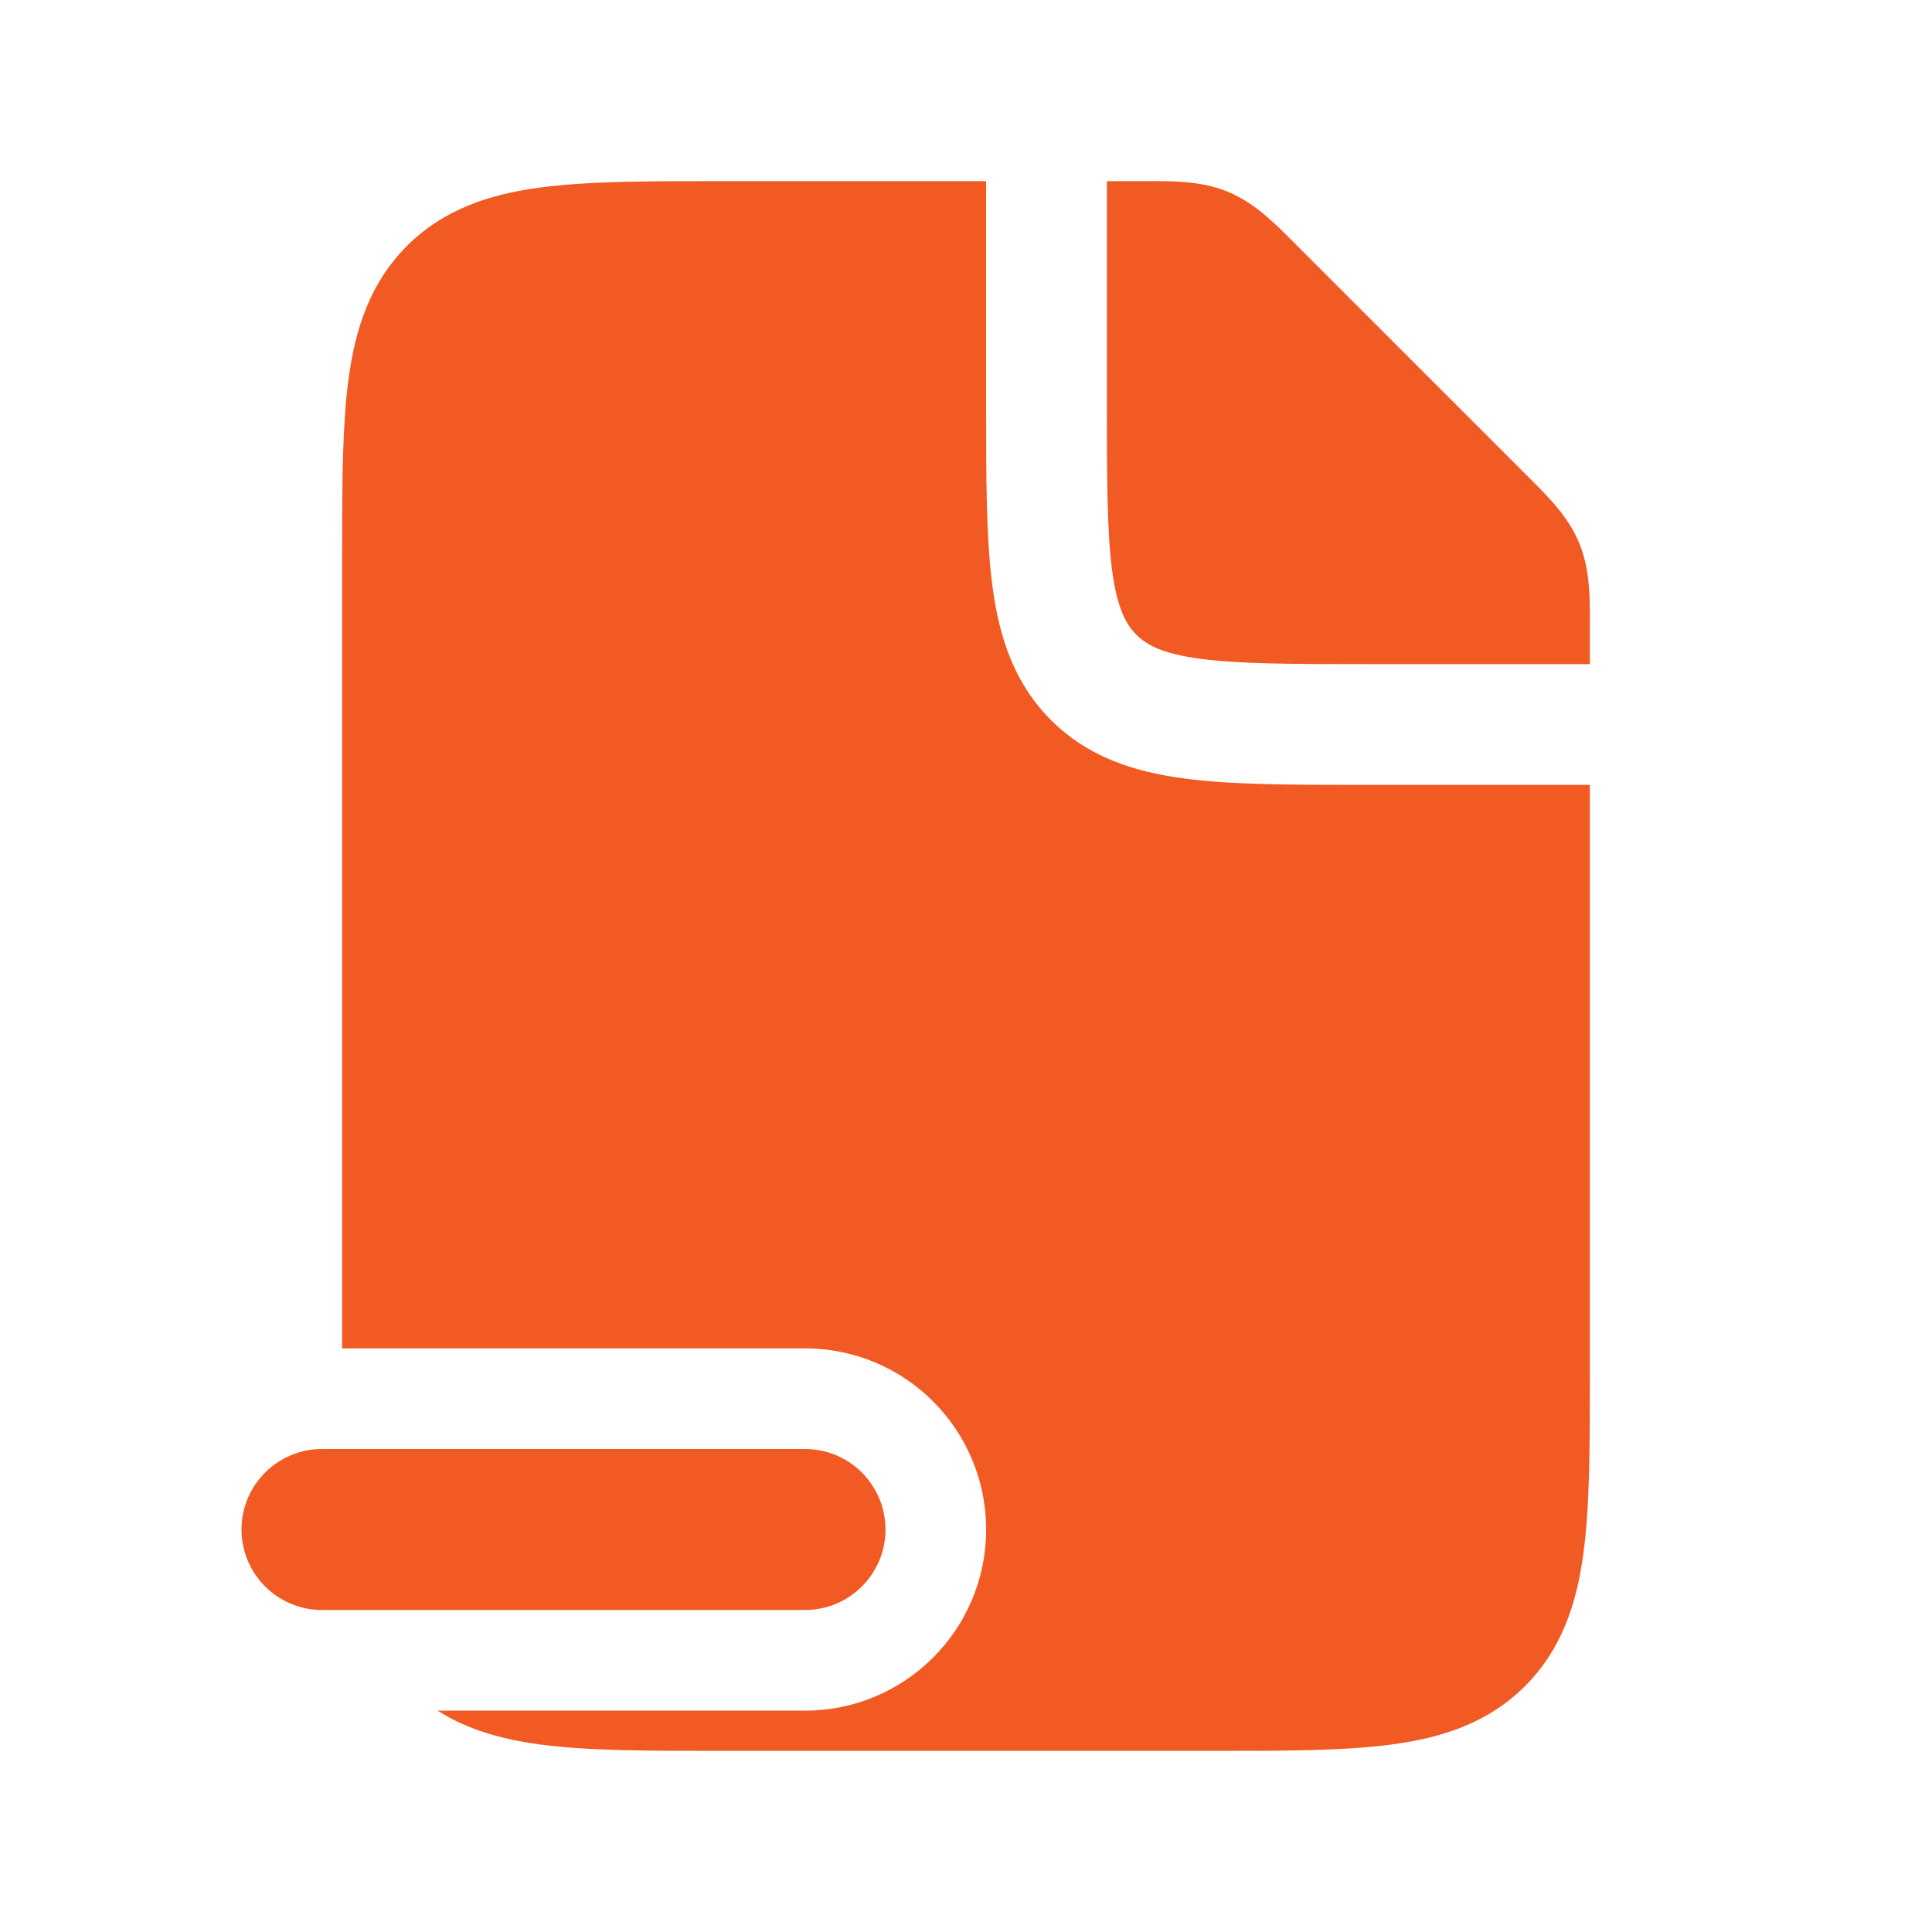
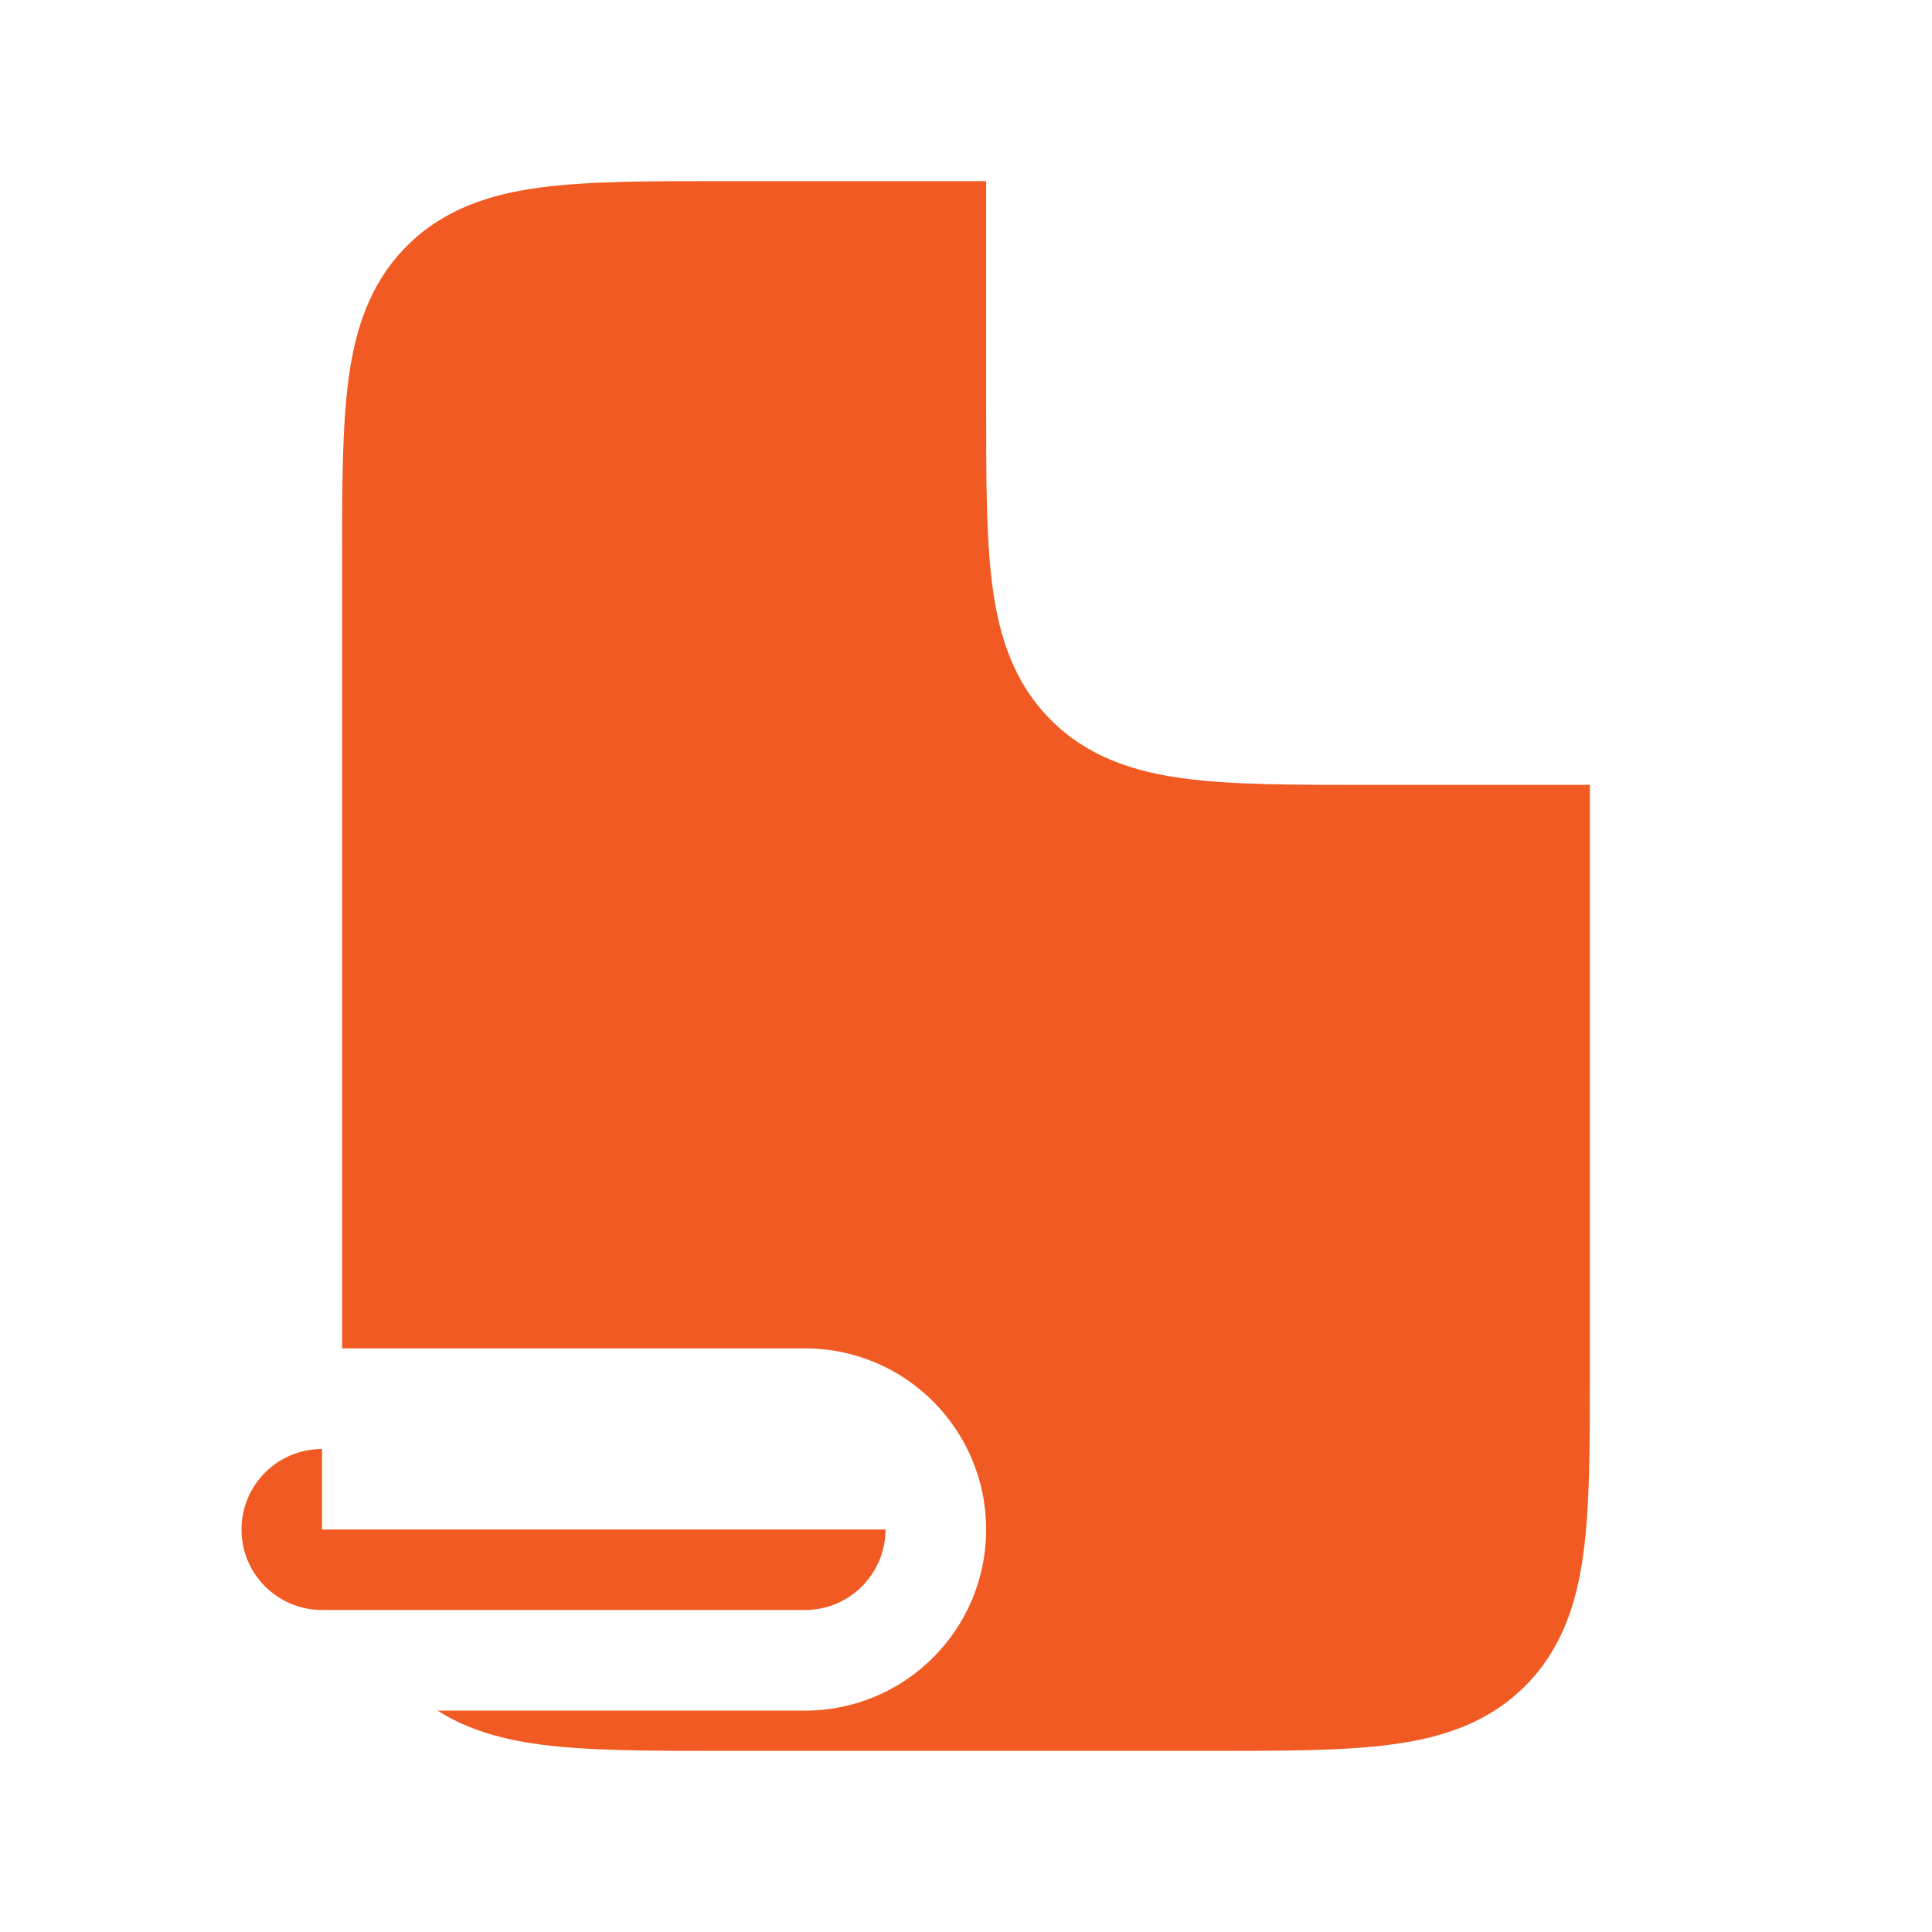
<svg xmlns="http://www.w3.org/2000/svg" width="800px" height="800px" viewBox="0 0 24 24" fill="none">
  <g id="SVGRepo_bgCarrier" stroke-width="0" />
  <g id="SVGRepo_tracerCarrier" stroke-linecap="round" stroke-linejoin="round" />
  <g id="SVGRepo_iconCarrier">
-     <path d="M17 8.25H19.75V7.828L19.75 7.748C19.751 7.423 19.752 7.071 19.617 6.745C19.482 6.418 19.232 6.17 19.001 5.94L18.945 5.884L16.116 3.055L16.06 2.999C15.83 2.768 15.582 2.519 15.255 2.383C14.929 2.248 14.577 2.249 14.252 2.25L14.172 2.25L13.75 2.25V5C13.75 5.964 13.752 6.612 13.816 7.095C13.879 7.556 13.986 7.754 14.116 7.884C14.246 8.014 14.444 8.121 14.905 8.183C15.388 8.248 16.036 8.25 17 8.25Z" fill="#F15A22" />
    <path d="M8.948 2.25L12.25 2.25L12.25 5.052C12.25 5.95 12.25 6.7 12.33 7.294C12.414 7.922 12.6 8.489 13.056 8.945C13.511 9.4 14.078 9.586 14.706 9.67C15.3 9.75 16.049 9.75 16.948 9.75L19.75 9.75L19.75 17.052C19.75 17.951 19.75 18.7 19.67 19.294C19.586 19.922 19.4 20.489 18.945 20.945C18.489 21.4 17.922 21.586 17.294 21.67C16.7 21.75 15.95 21.75 15.052 21.75H8.948C8.05 21.75 7.3 21.75 6.706 21.67C6.242 21.608 5.812 21.49 5.435 21.25H10C11.243 21.25 12.25 20.243 12.25 19C12.25 17.757 11.243 16.75 10 16.75H4.25V6.948C4.25 6.049 4.25 5.3 4.33 4.706C4.414 4.078 4.6 3.511 5.055 3.055C5.511 2.6 6.078 2.414 6.706 2.33C7.3 2.25 8.05 2.25 8.948 2.25Z" fill="#F15A22" />
-     <path d="M4 18C3.448 18 3 18.448 3 19C3 19.552 3.448 20 4 20H10C10.552 20 11 19.552 11 19C11 18.448 10.552 18 10 18H4Z" fill="#F15A22" />
+     <path d="M4 18C3.448 18 3 18.448 3 19C3 19.552 3.448 20 4 20H10C10.552 20 11 19.552 11 19H4Z" fill="#F15A22" />
  </g>
</svg>